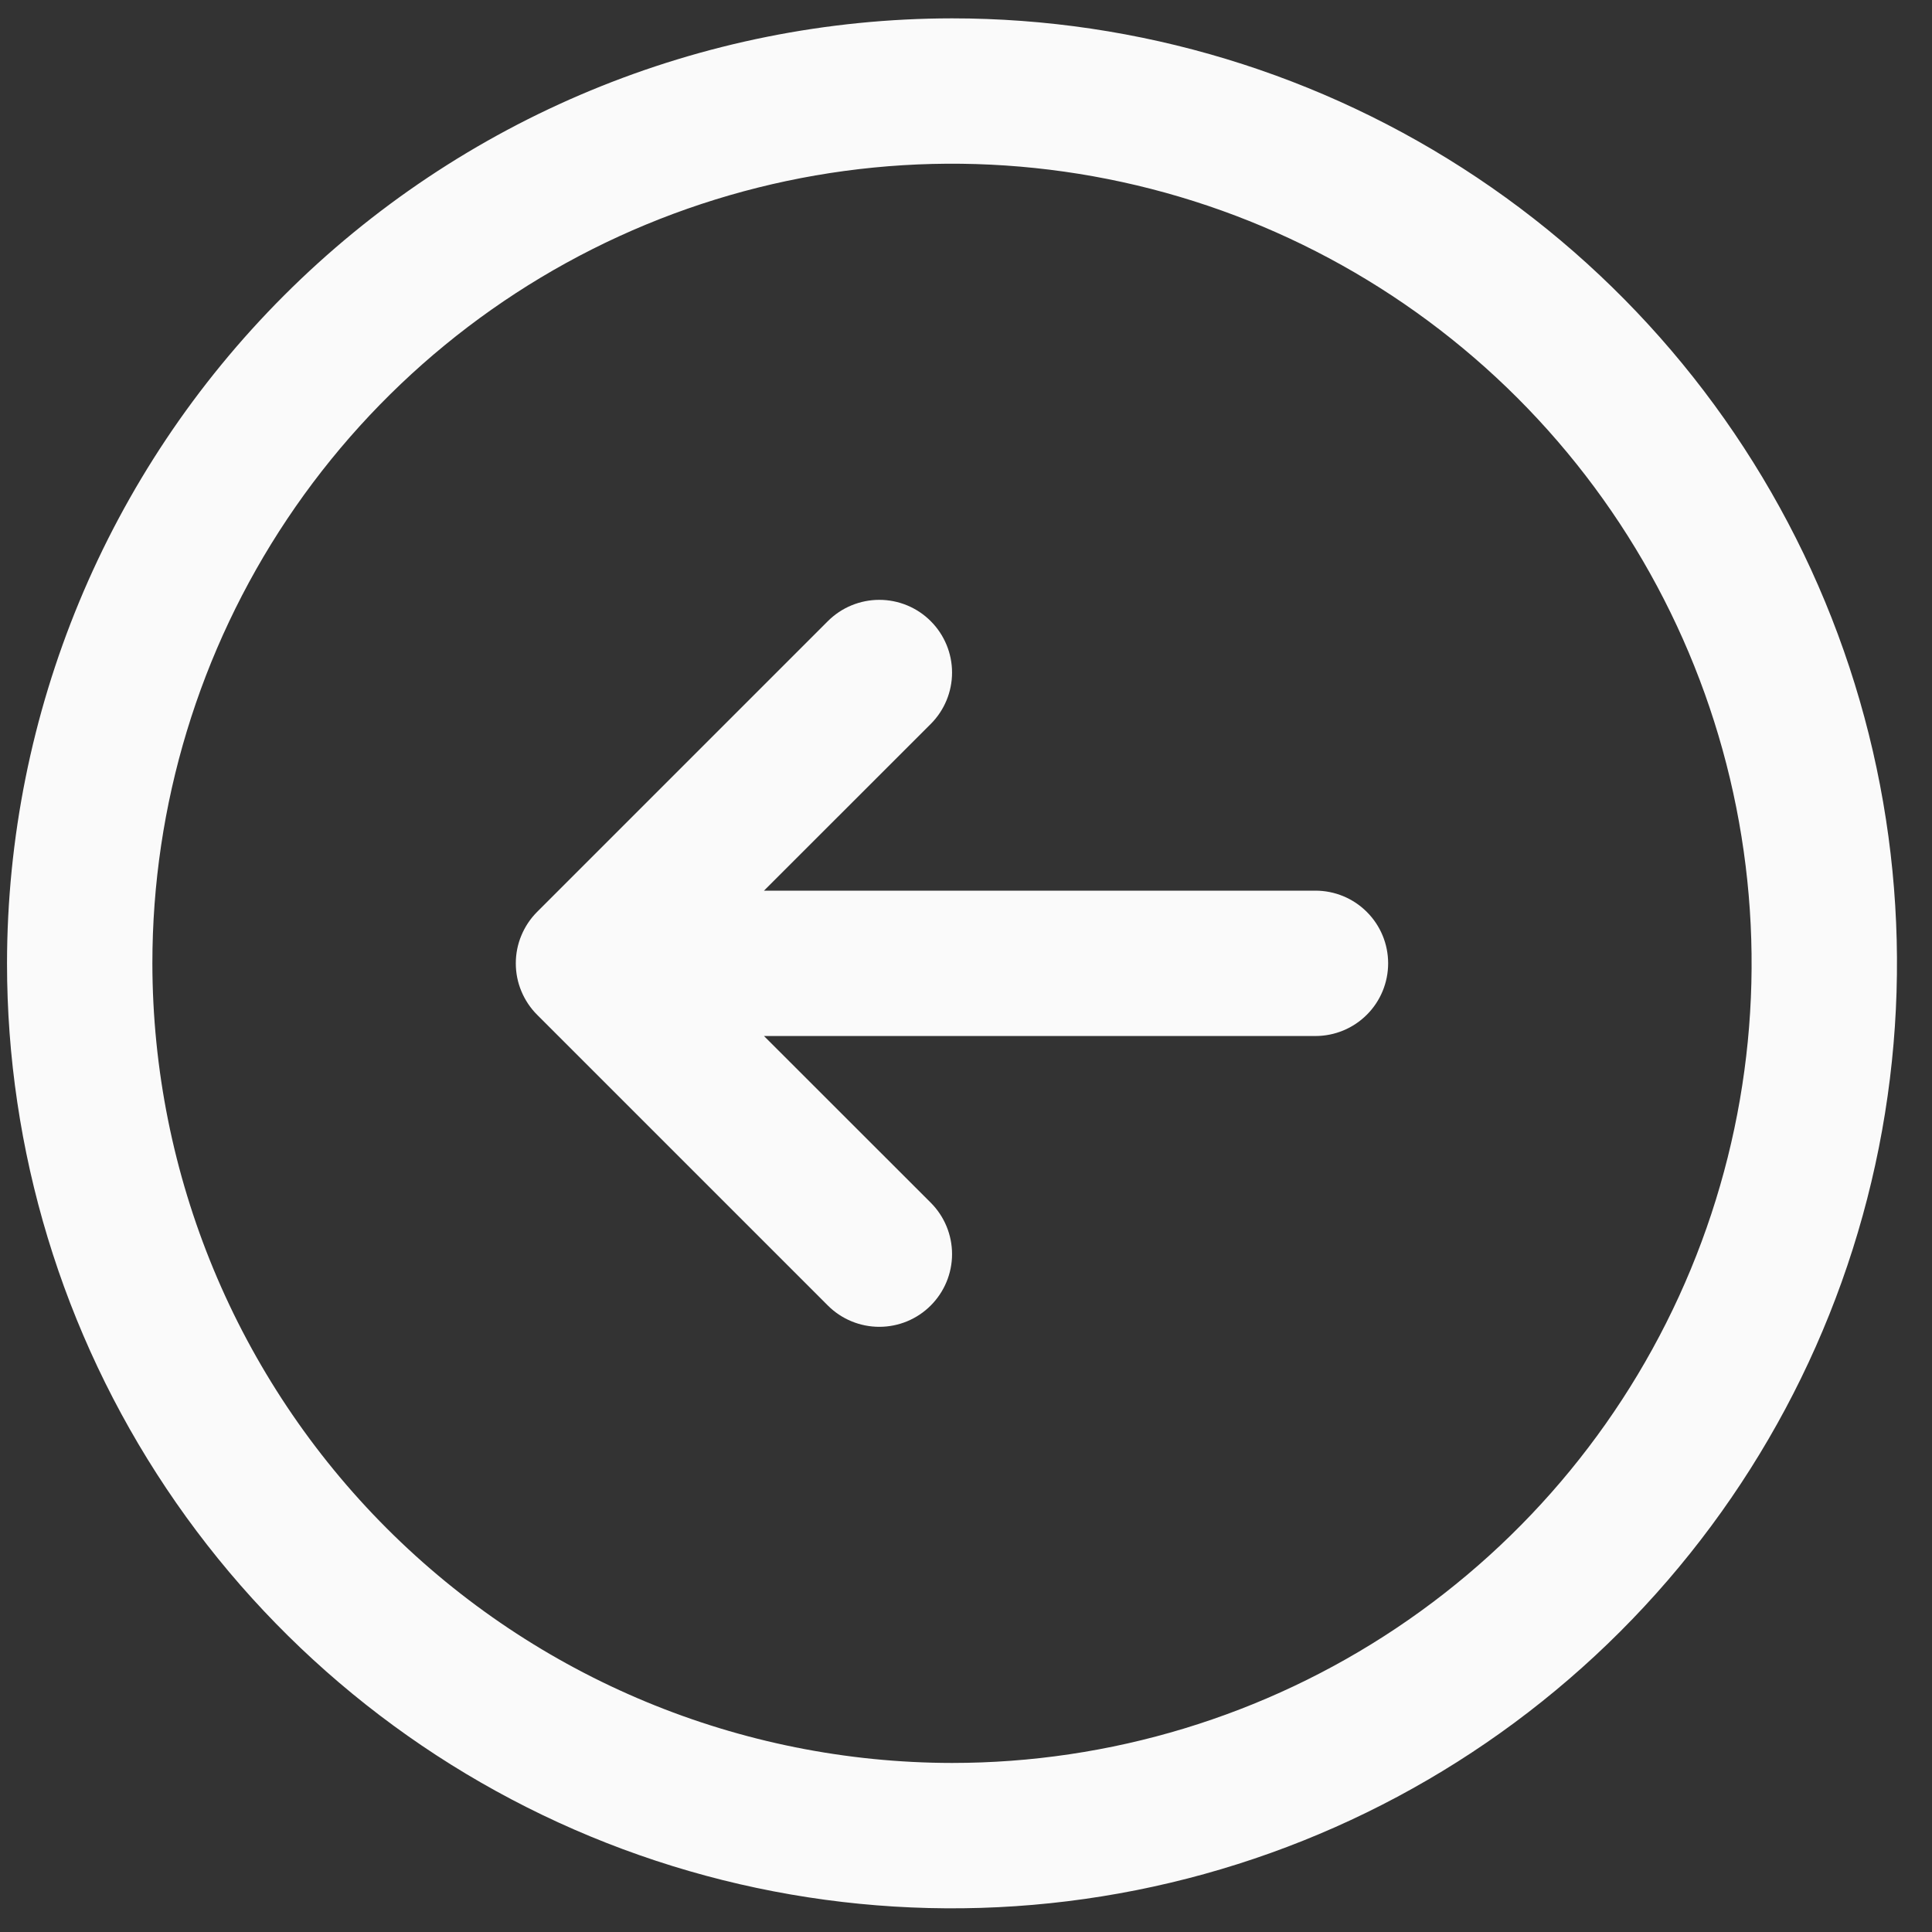
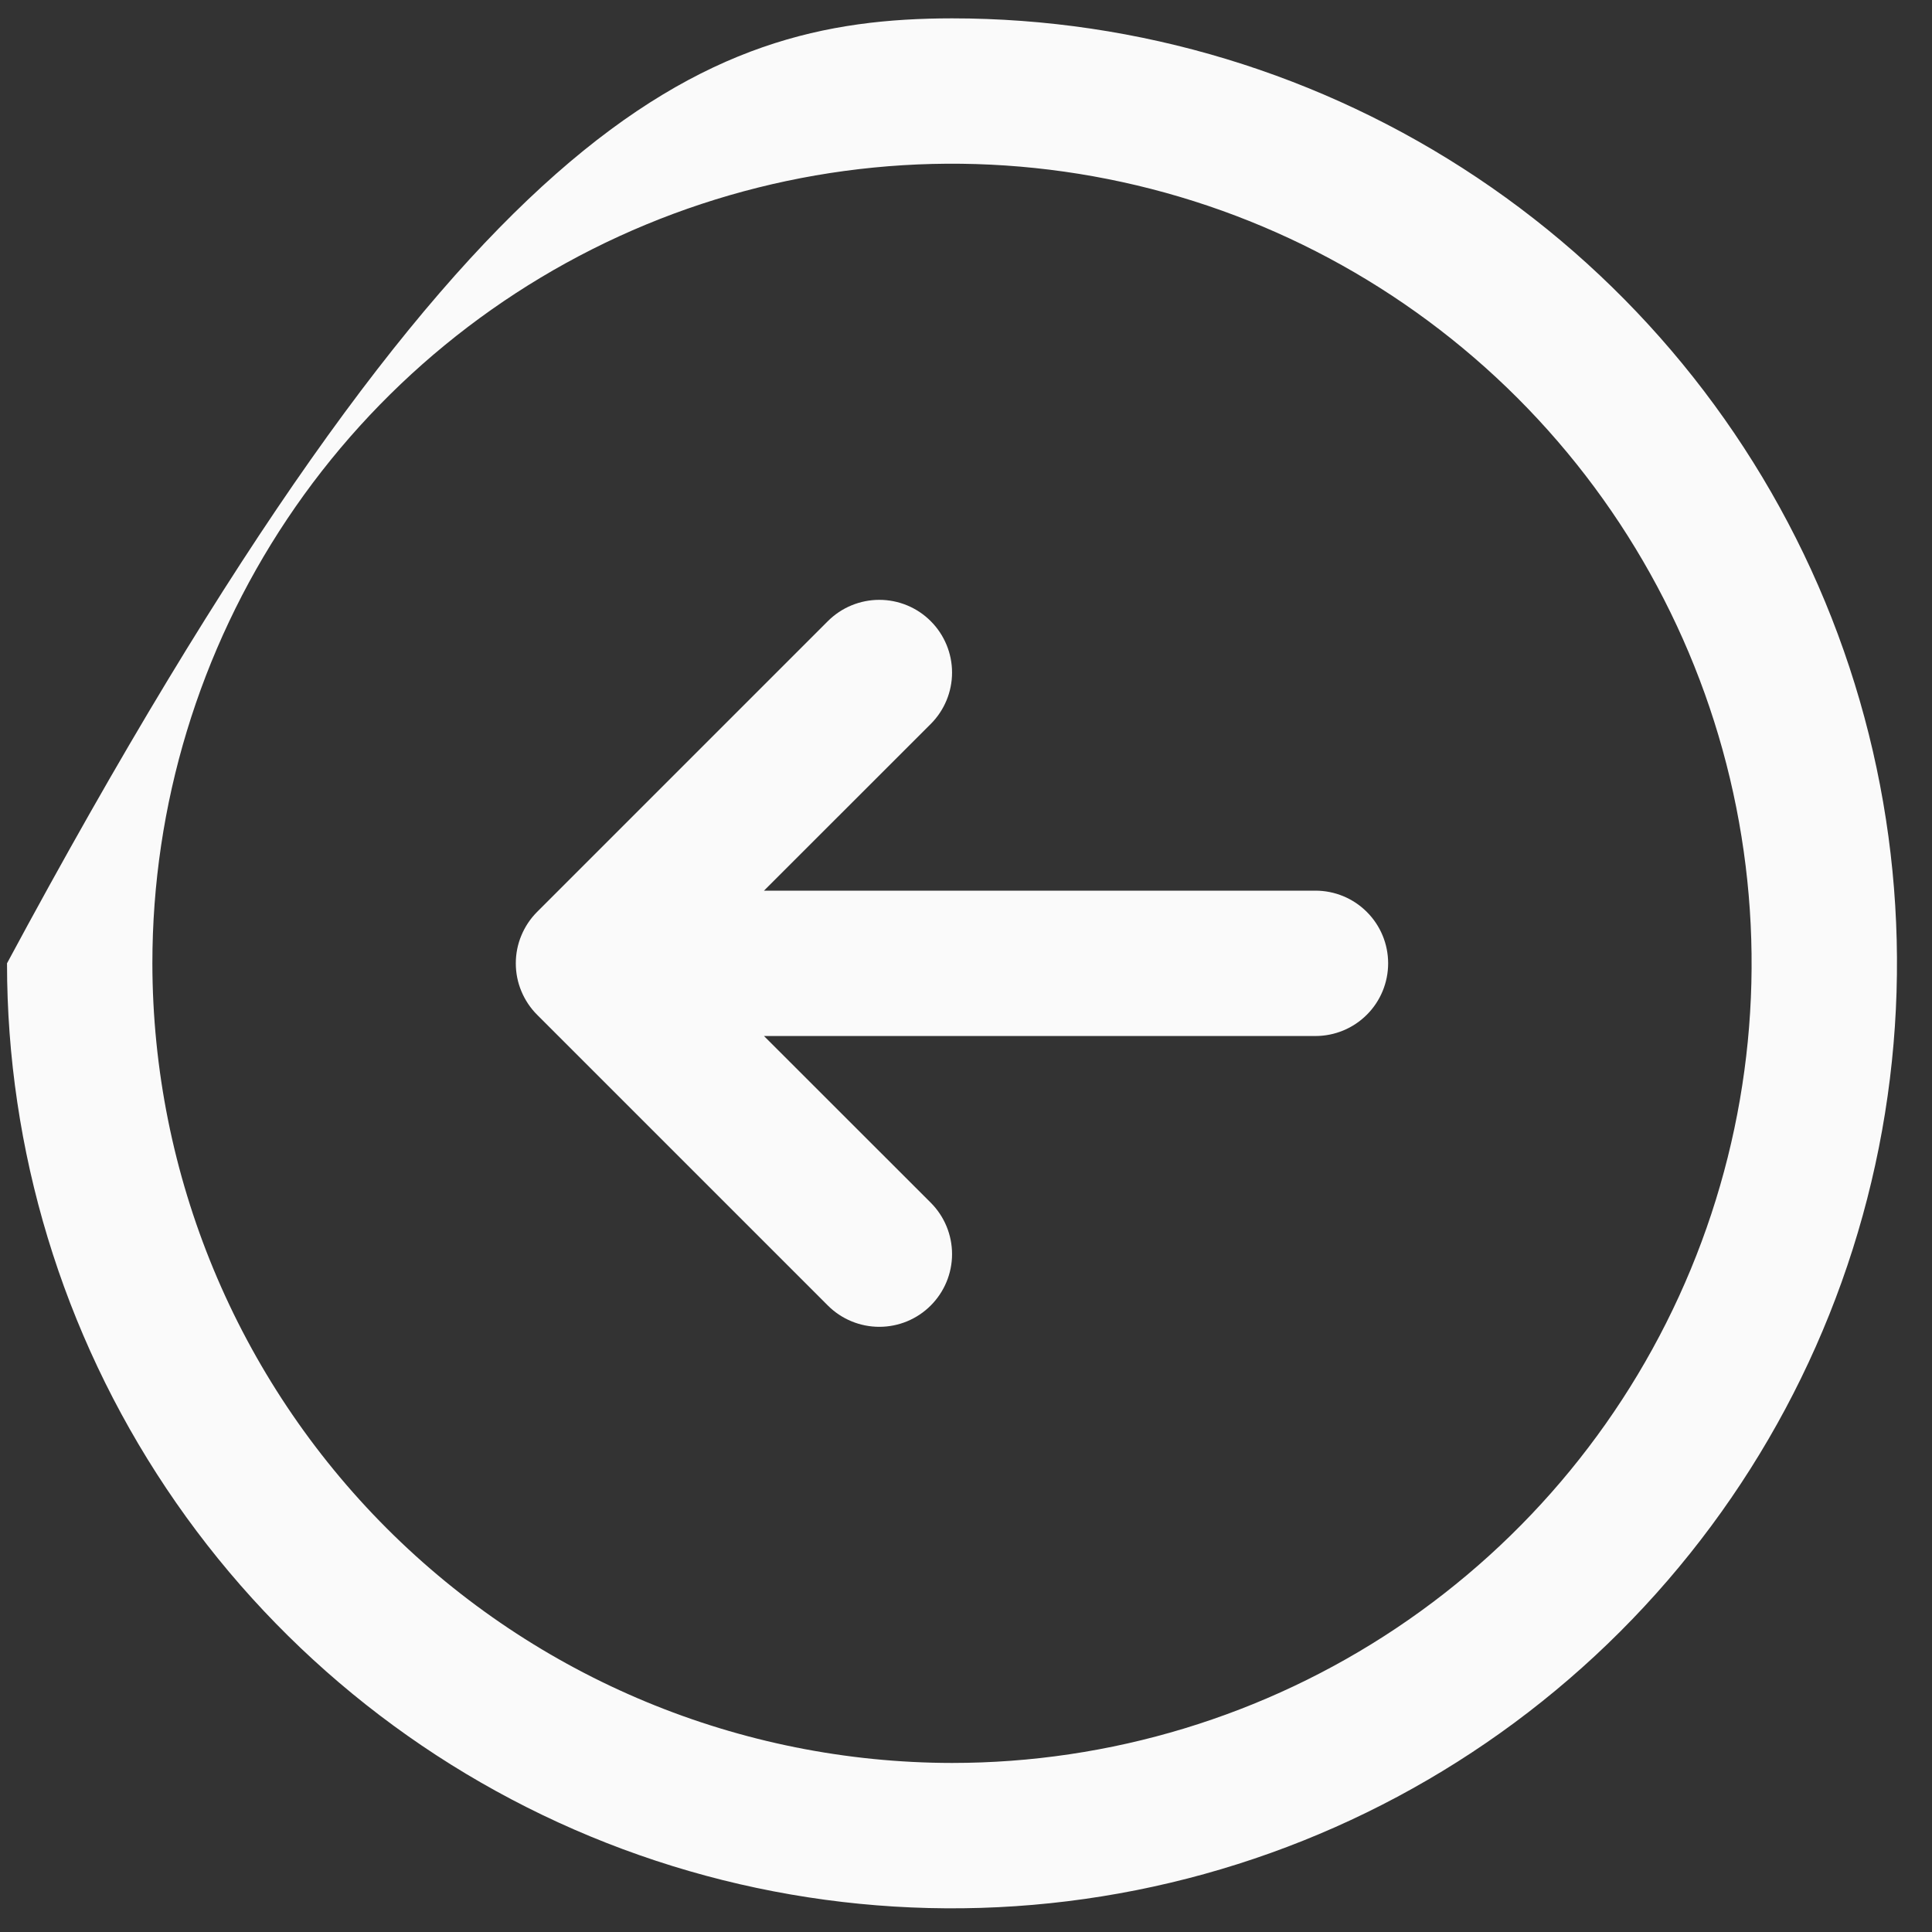
<svg xmlns="http://www.w3.org/2000/svg" width="46" height="46" viewBox="0 0 46 46" fill="none">
  <rect x="0" y="0" width="46" height="46" fill="#333333" stroke="none" />
-   <path d="M22.667 0.437C27.117 0.437 31.467 1.756 35.167 4.228C38.867 6.701 41.751 10.215 43.454 14.326C45.157 18.438 45.602 22.962 44.734 27.326C43.866 31.691 41.723 35.7 38.577 38.846C35.43 41.993 31.421 44.136 27.056 45.004C22.692 45.872 18.168 45.427 14.056 43.724C9.945 42.021 6.431 39.137 3.959 35.437C1.486 31.737 0.167 27.387 0.167 22.936C0.173 16.971 2.545 11.252 6.764 7.034C10.982 2.815 16.701 0.443 22.667 0.437ZM22.667 41.975C26.432 41.975 30.113 40.858 33.244 38.766C36.375 36.674 38.815 33.701 40.256 30.222C41.697 26.743 42.074 22.915 41.339 19.222C40.605 15.529 38.791 12.137 36.129 9.474C33.466 6.812 30.074 4.998 26.381 4.264C22.688 3.529 18.86 3.906 15.381 5.347C11.902 6.788 8.929 9.228 6.837 12.359C4.745 15.49 3.628 19.171 3.628 22.936C3.634 27.984 5.642 32.823 9.211 36.392C12.78 39.962 17.619 41.969 22.667 41.975ZM12.788 21.712C12.627 21.873 12.5 22.064 12.413 22.274C12.325 22.484 12.281 22.709 12.281 22.936C12.281 23.164 12.325 23.389 12.413 23.599C12.5 23.809 12.627 24 12.788 24.161L19.711 31.084C20.036 31.409 20.477 31.591 20.936 31.591C21.395 31.591 21.836 31.409 22.16 31.084C22.485 30.759 22.668 30.319 22.668 29.86C22.668 29.4 22.485 28.96 22.16 28.635L18.19 24.667H31.32C31.779 24.667 32.22 24.485 32.544 24.16C32.869 23.836 33.051 23.395 33.051 22.936C33.051 22.477 32.869 22.037 32.544 21.713C32.22 21.388 31.779 21.206 31.32 21.206H18.19L22.16 17.238C22.485 16.913 22.668 16.473 22.668 16.013C22.668 15.554 22.485 15.114 22.16 14.789C21.836 14.464 21.395 14.282 20.936 14.282C20.477 14.282 20.036 14.464 19.711 14.789L12.788 21.712Z" fill="#FAFAFA" />
+   <path d="M22.667 0.437C27.117 0.437 31.467 1.756 35.167 4.228C38.867 6.701 41.751 10.215 43.454 14.326C45.157 18.438 45.602 22.962 44.734 27.326C43.866 31.691 41.723 35.7 38.577 38.846C35.43 41.993 31.421 44.136 27.056 45.004C22.692 45.872 18.168 45.427 14.056 43.724C9.945 42.021 6.431 39.137 3.959 35.437C1.486 31.737 0.167 27.387 0.167 22.936C10.982 2.815 16.701 0.443 22.667 0.437ZM22.667 41.975C26.432 41.975 30.113 40.858 33.244 38.766C36.375 36.674 38.815 33.701 40.256 30.222C41.697 26.743 42.074 22.915 41.339 19.222C40.605 15.529 38.791 12.137 36.129 9.474C33.466 6.812 30.074 4.998 26.381 4.264C22.688 3.529 18.86 3.906 15.381 5.347C11.902 6.788 8.929 9.228 6.837 12.359C4.745 15.49 3.628 19.171 3.628 22.936C3.634 27.984 5.642 32.823 9.211 36.392C12.78 39.962 17.619 41.969 22.667 41.975ZM12.788 21.712C12.627 21.873 12.5 22.064 12.413 22.274C12.325 22.484 12.281 22.709 12.281 22.936C12.281 23.164 12.325 23.389 12.413 23.599C12.5 23.809 12.627 24 12.788 24.161L19.711 31.084C20.036 31.409 20.477 31.591 20.936 31.591C21.395 31.591 21.836 31.409 22.16 31.084C22.485 30.759 22.668 30.319 22.668 29.86C22.668 29.4 22.485 28.96 22.16 28.635L18.19 24.667H31.32C31.779 24.667 32.22 24.485 32.544 24.16C32.869 23.836 33.051 23.395 33.051 22.936C33.051 22.477 32.869 22.037 32.544 21.713C32.22 21.388 31.779 21.206 31.32 21.206H18.19L22.16 17.238C22.485 16.913 22.668 16.473 22.668 16.013C22.668 15.554 22.485 15.114 22.16 14.789C21.836 14.464 21.395 14.282 20.936 14.282C20.477 14.282 20.036 14.464 19.711 14.789L12.788 21.712Z" fill="#FAFAFA" />
</svg>